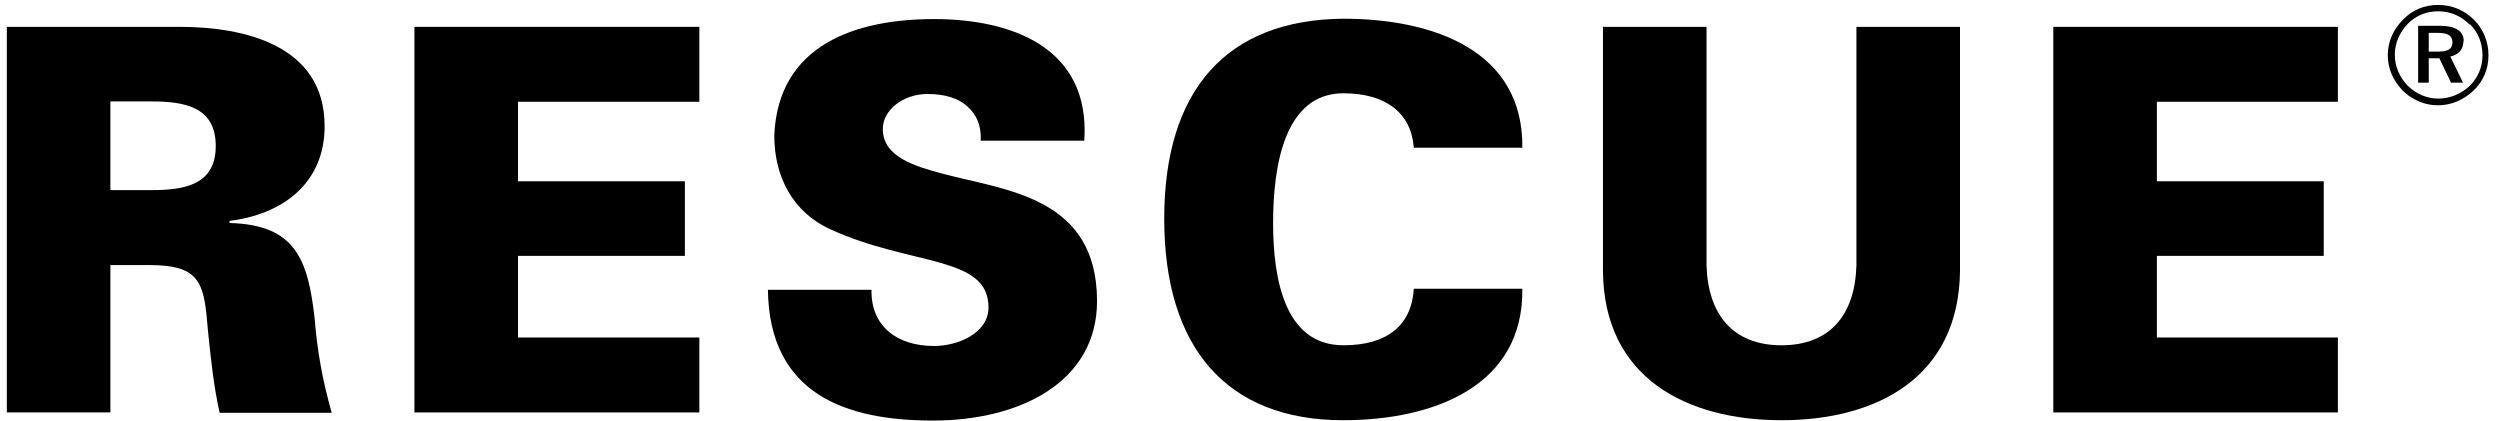
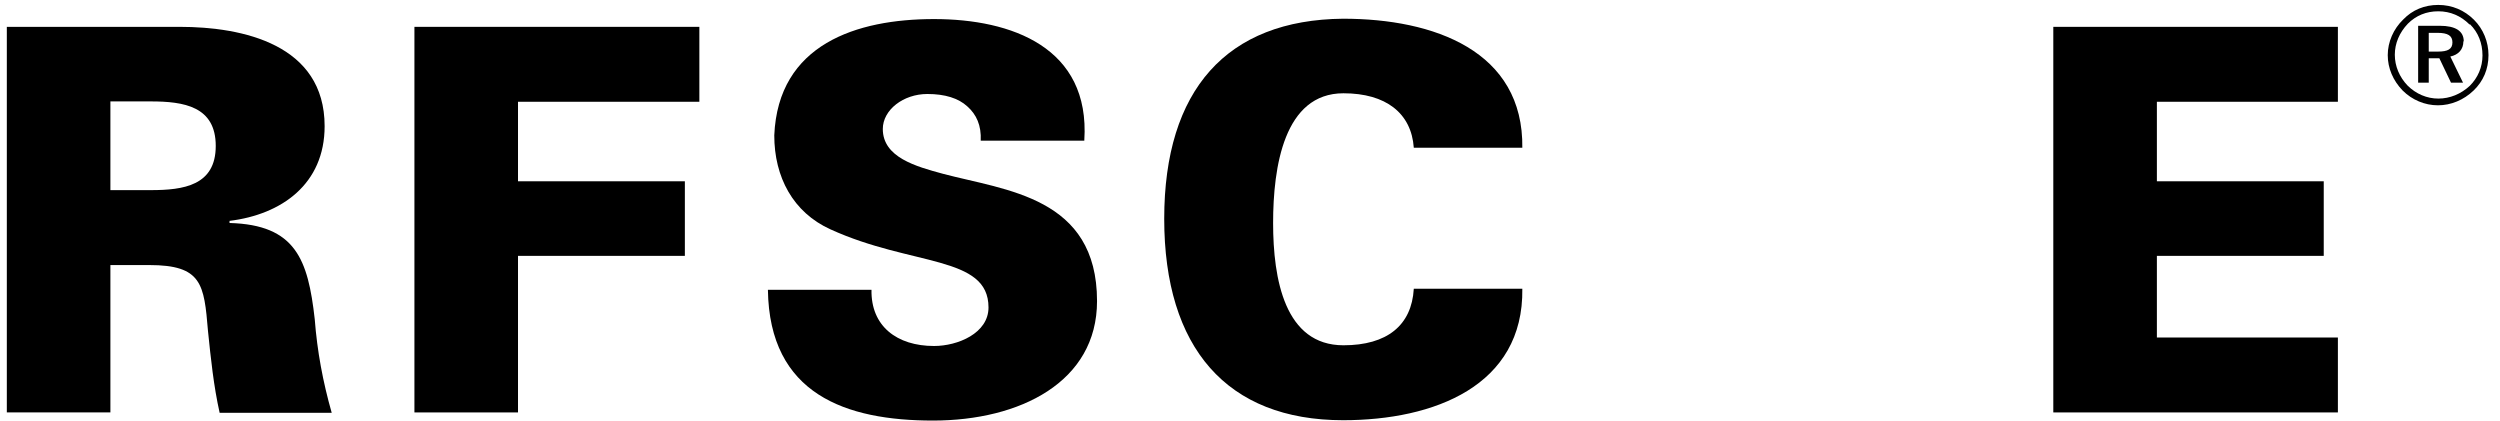
<svg xmlns="http://www.w3.org/2000/svg" fill="none" viewBox="0 0 214 36" height="36" width="214">
  <path fill="black" d="M211.774 1.693C212.561 2.479 213.015 3.569 213.015 4.718C213.015 5.928 212.561 6.957 211.744 7.744C210.897 8.56 209.807 9.014 208.688 9.014C207.568 9.014 206.479 8.56 205.662 7.744C204.845 6.896 204.391 5.838 204.391 4.718C204.391 3.599 204.875 2.479 205.722 1.663C206.509 0.846 207.538 0.422 208.718 0.422C209.898 0.422 210.957 0.876 211.774 1.693ZM211.381 2.086C210.655 1.36 209.747 0.967 208.718 0.967C207.689 0.967 206.811 1.33 206.115 2.026C205.389 2.782 204.996 3.72 204.996 4.688C204.996 5.656 205.389 6.594 206.085 7.32C206.812 8.046 207.75 8.439 208.718 8.439C209.717 8.439 210.655 8.046 211.411 7.35C212.107 6.654 212.501 5.747 212.501 4.748C212.501 3.69 212.137 2.782 211.441 2.086H211.381ZM210.866 3.538C210.866 4.234 210.443 4.688 209.747 4.839L210.836 7.078H209.807L208.809 4.99H207.901V7.078H206.993V2.207H208.839C210.201 2.207 210.897 2.661 210.897 3.538H210.866ZM207.901 2.812V4.416H208.688C209.535 4.416 209.928 4.204 209.928 3.629C209.928 3.054 209.535 2.812 208.657 2.812H207.901Z" />
  <path fill="black" d="M9.45 16.275V8.681H12.9C15.745 8.681 18.468 9.105 18.468 12.493C18.468 15.882 15.714 16.275 12.9 16.275H9.45ZM9.45 22.689H12.779C17.288 22.689 17.47 24.322 17.802 28.316C18.044 30.676 18.287 33.035 18.801 35.335H28.394C27.637 32.672 27.153 30.071 26.941 27.317C26.366 22.205 25.307 19.24 19.648 19.088V18.907C24.097 18.362 27.788 15.761 27.788 10.799C27.788 3.81 20.798 2.298 15.382 2.298H0.584V35.304H9.45V22.689Z" clip-rule="evenodd" fill-rule="evenodd" />
-   <path fill="black" d="M59.865 35.304V28.891H44.341V21.902H58.624V15.518H44.341V8.711H59.865V2.298H35.475V35.304H59.865Z" />
+   <path fill="black" d="M59.865 35.304H44.341V21.902H58.624V15.518H44.341V8.711H59.865V2.298H35.475V35.304H59.865Z" />
  <path fill="black" d="M92.817 12.009C93.331 4.052 86.583 1.632 79.956 1.632C73.329 1.632 66.611 3.78 66.278 11.585C66.278 15.155 67.882 18.181 71.09 19.633C78.049 22.809 84.616 21.841 84.616 26.319C84.616 28.527 81.983 29.617 79.956 29.617C76.779 29.617 74.539 27.922 74.6 24.806H65.733C65.854 33.761 72.421 36 79.865 36C87.309 36 93.906 32.703 93.906 25.774C93.906 16.849 86.099 16.305 80.743 14.883C78.382 14.248 75.568 13.461 75.568 11.041C75.568 9.407 77.323 8.046 79.381 8.046C80.894 8.046 82.044 8.409 82.8 9.105C83.587 9.8 84.011 10.738 83.95 12.039H92.817V12.009Z" />
  <path fill="black" d="M130.311 12.675C130.432 4.355 122.746 1.602 114.969 1.602C105.013 1.693 99.657 7.683 99.657 18.726C99.657 29.768 105.013 35.97 114.969 35.97C122.746 35.97 130.432 33.035 130.311 24.716H121.021C120.84 27.862 118.722 29.556 114.999 29.556C109.976 29.556 108.978 23.899 108.978 19.088C108.978 14.278 109.916 7.985 114.999 7.985C118.631 7.985 120.81 9.68 121.021 12.645H130.311V12.675Z" />
-   <path fill="black" d="M158.91 2.298V22.719C158.789 26.924 156.671 29.556 152.495 29.556C148.319 29.556 146.2 26.894 146.079 22.719V2.298H137.213V23.173C137.273 32.37 144.415 35.97 152.495 35.97C160.574 35.97 167.686 32.37 167.776 23.173V2.298H158.91Z" />
  <path fill="black" d="M200.123 35.304V28.891H184.629V21.902H198.912V15.518H184.629V8.711H200.123V2.298H175.763V35.304H200.123Z" />
</svg>